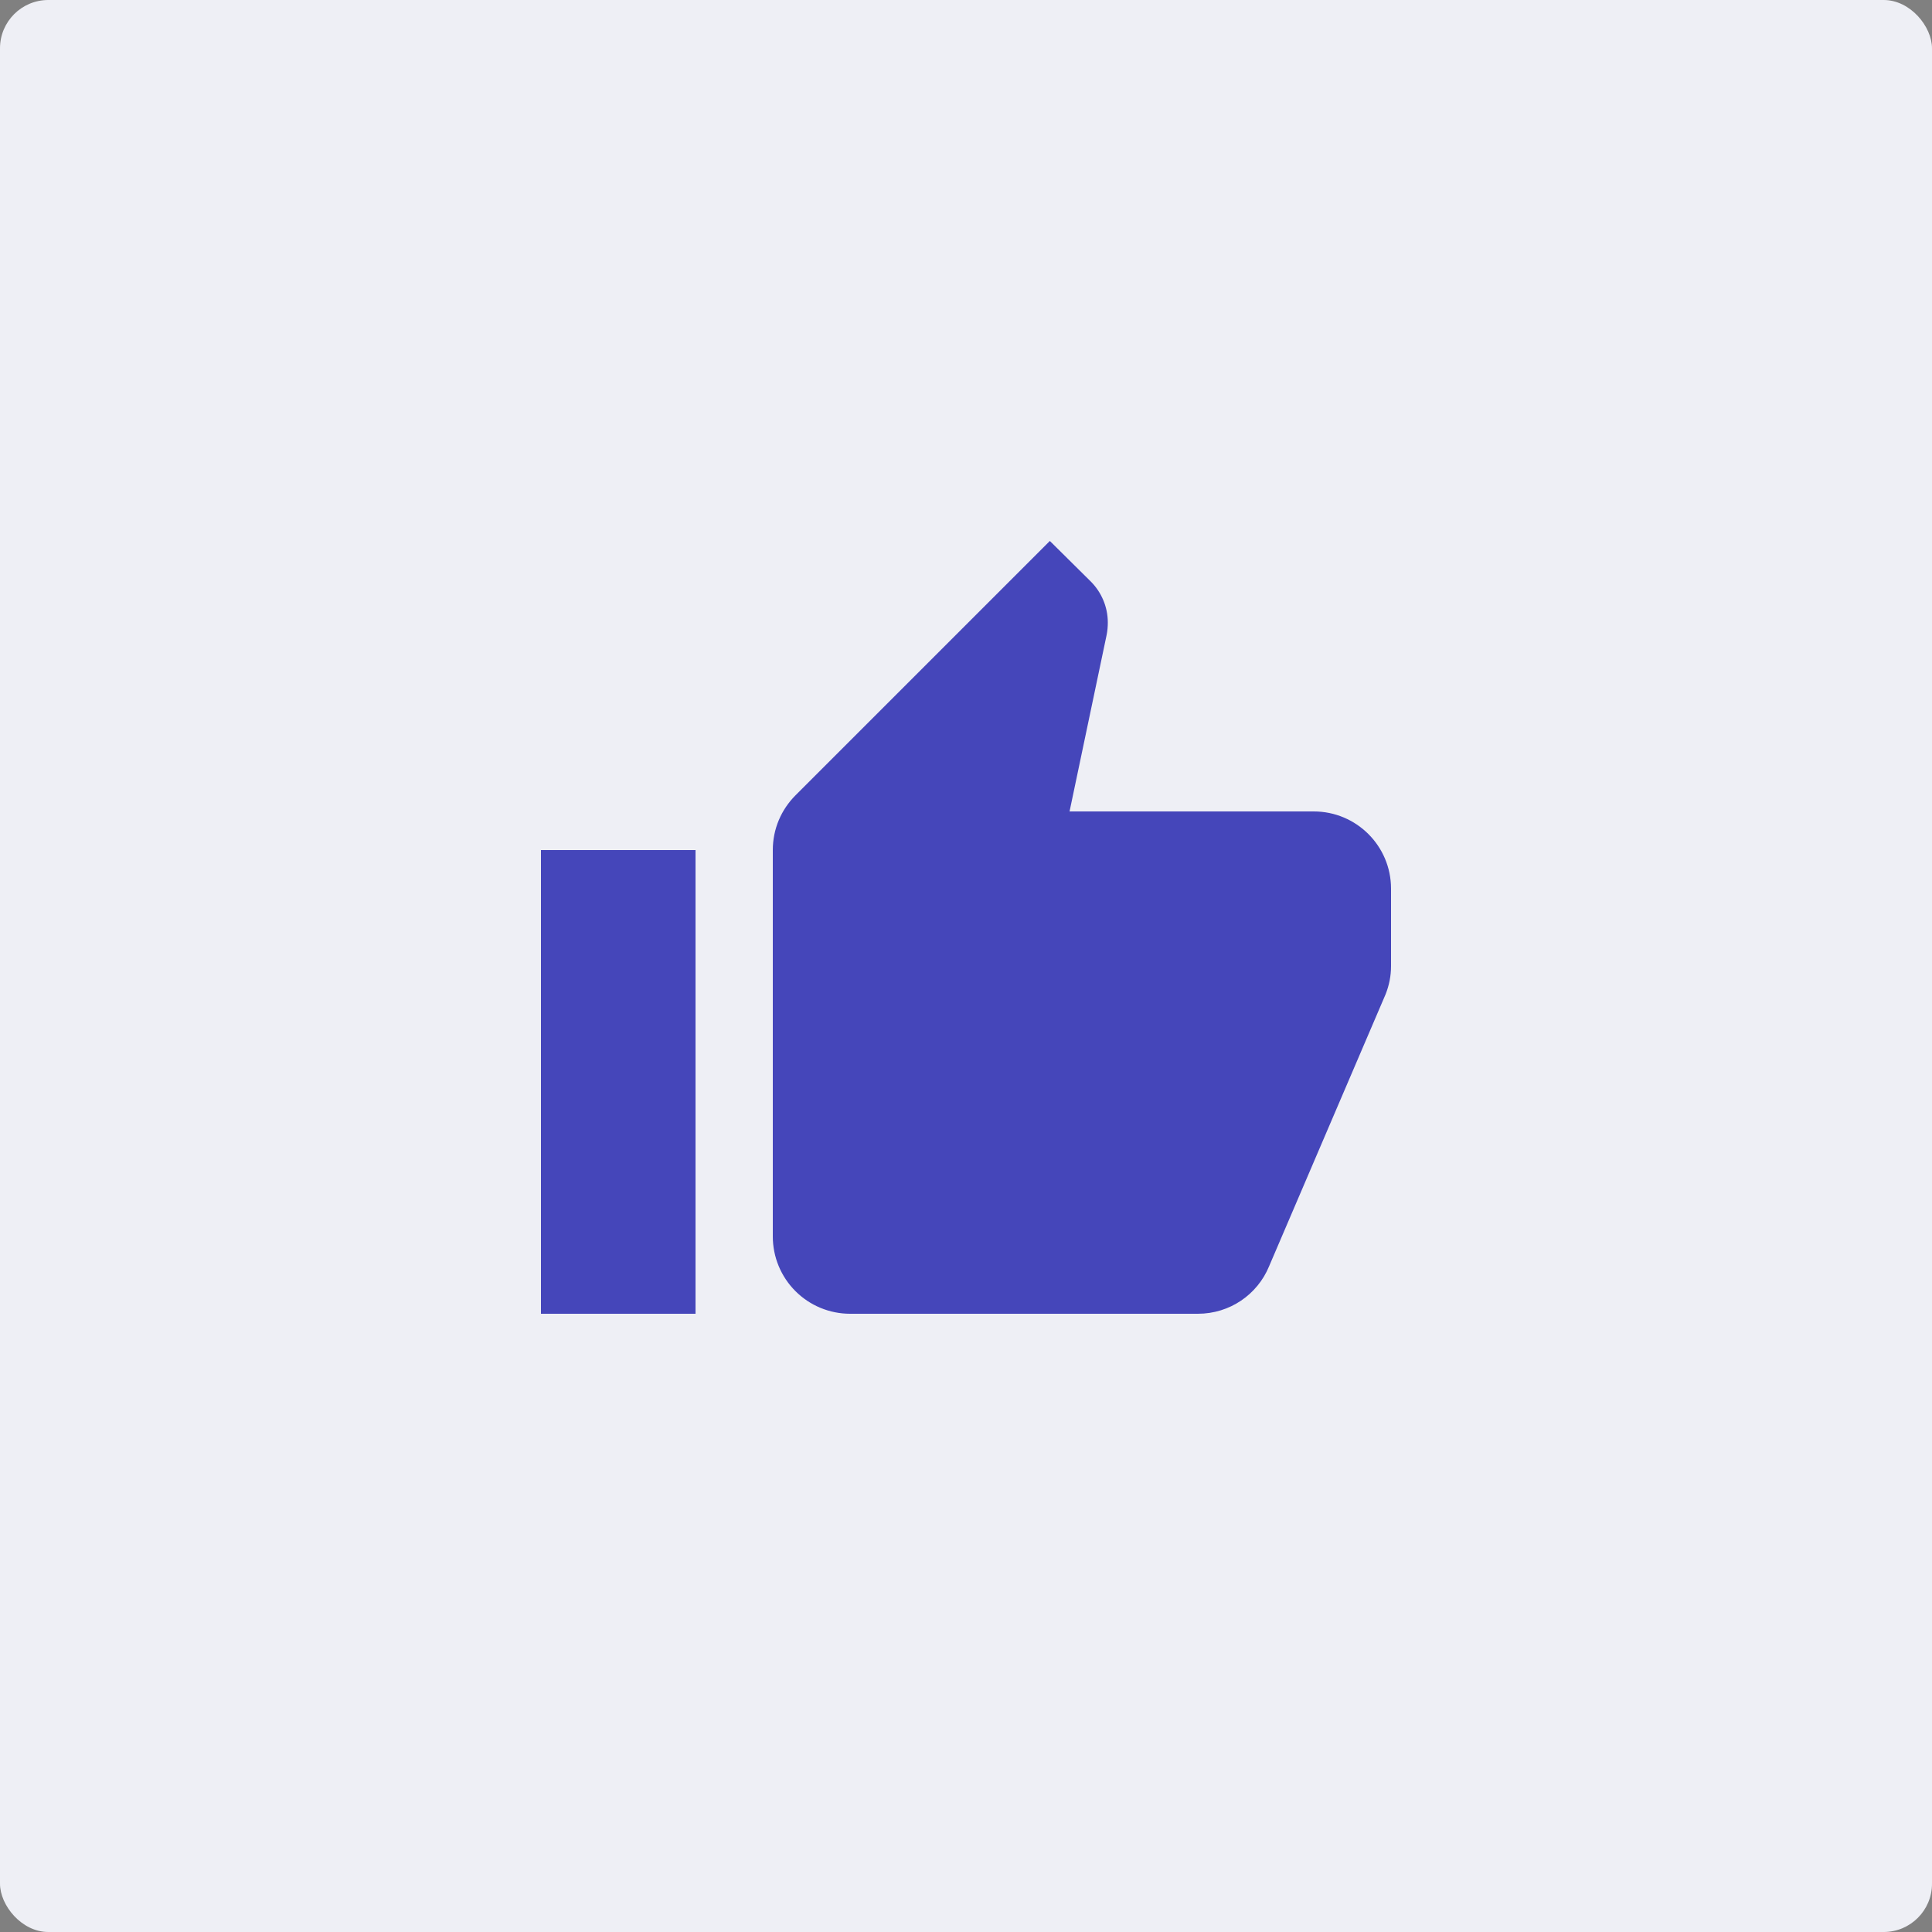
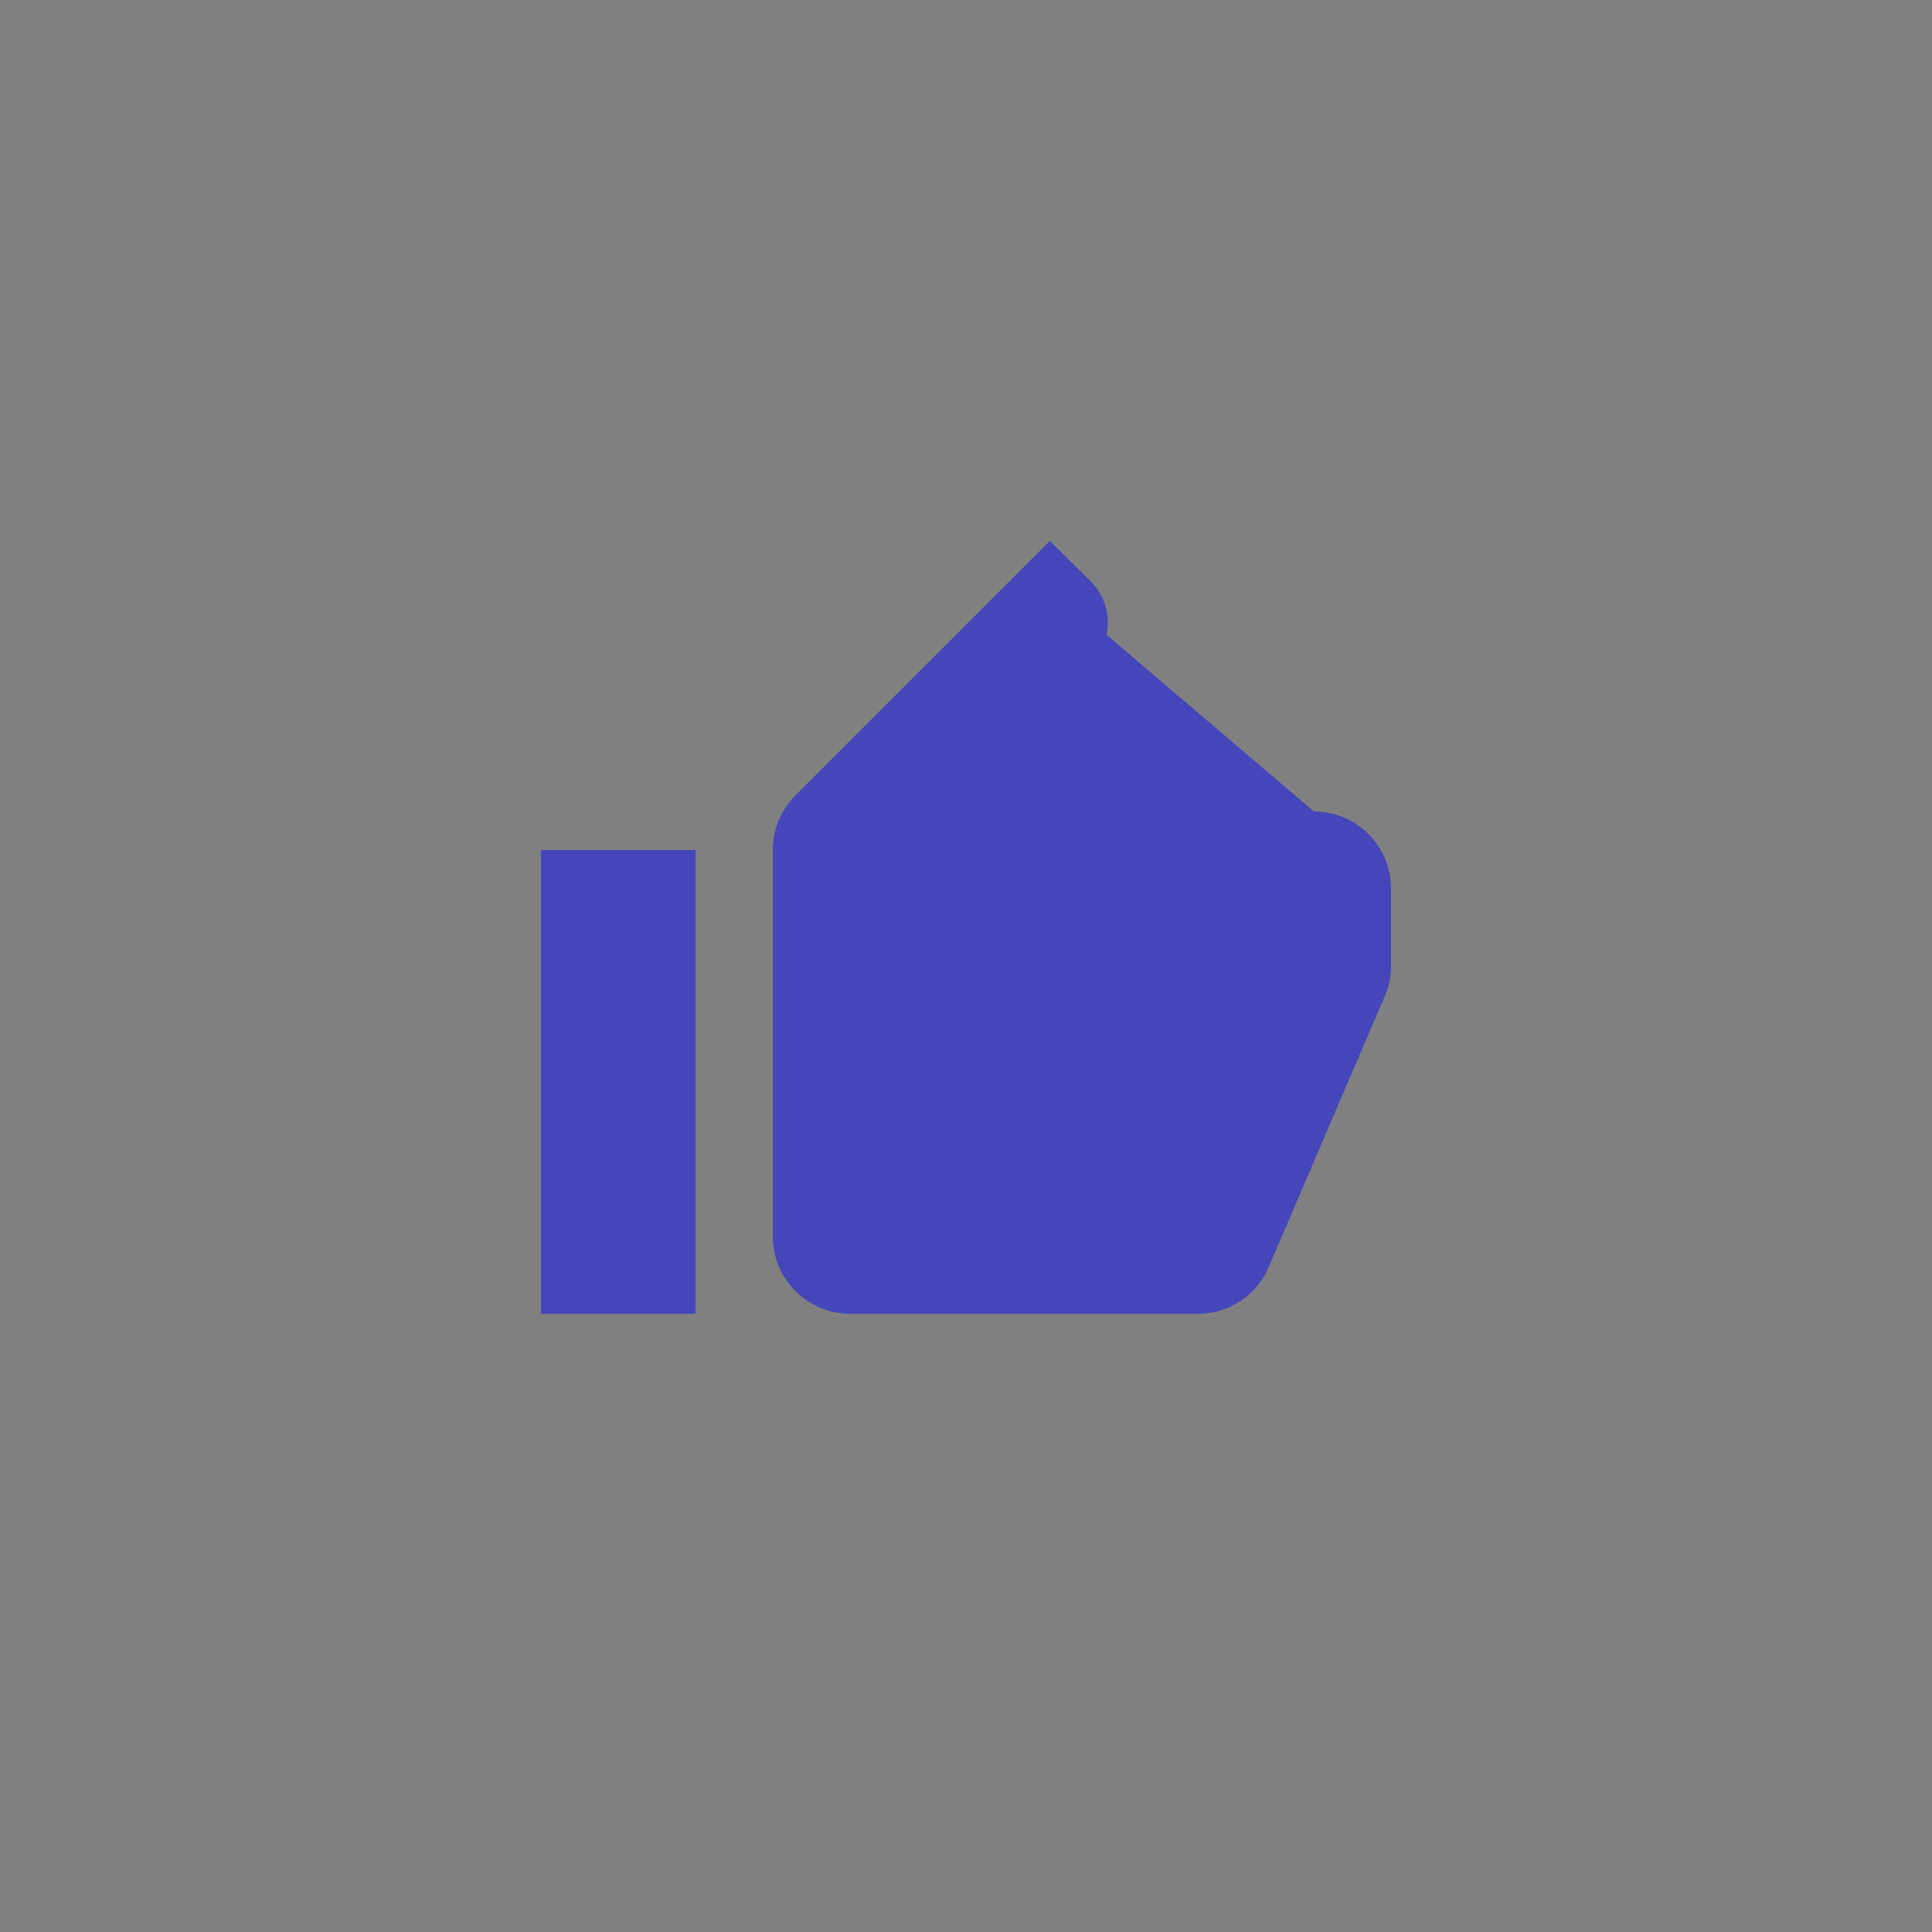
<svg xmlns="http://www.w3.org/2000/svg" width="200" height="200" viewBox="0 0 200 200" fill="none">
  <rect x="0" y="0" width="200" height="200" fill="#808080" stroke="none" />
-   <rect width="200" height="200" rx="5" fill="#EEEFF5" />
-   <path d="M144 92C144 87.56 140.4 84 136 84H110.72L114.56 65.72C114.64 65.32 114.68 64.88 114.68 64.44C114.68 62.8 114 61.28 112.92 60.2L108.68 56L82.36 82.32C80.88 83.8 80 85.8 80 88V128C80 130.122 80.843 132.157 82.343 133.657C83.843 135.157 85.878 136 88 136H124C127.32 136 130.16 134 131.36 131.12L143.44 102.92C143.8 102 144 101.04 144 100V92ZM56 136H72V88H56V136Z" fill="#4546BA" />
+   <path d="M144 92C144 87.56 140.4 84 136 84L114.56 65.72C114.64 65.32 114.68 64.88 114.68 64.44C114.68 62.8 114 61.28 112.92 60.2L108.68 56L82.36 82.32C80.88 83.8 80 85.8 80 88V128C80 130.122 80.843 132.157 82.343 133.657C83.843 135.157 85.878 136 88 136H124C127.32 136 130.16 134 131.36 131.12L143.44 102.92C143.8 102 144 101.04 144 100V92ZM56 136H72V88H56V136Z" fill="#4546BA" />
</svg>